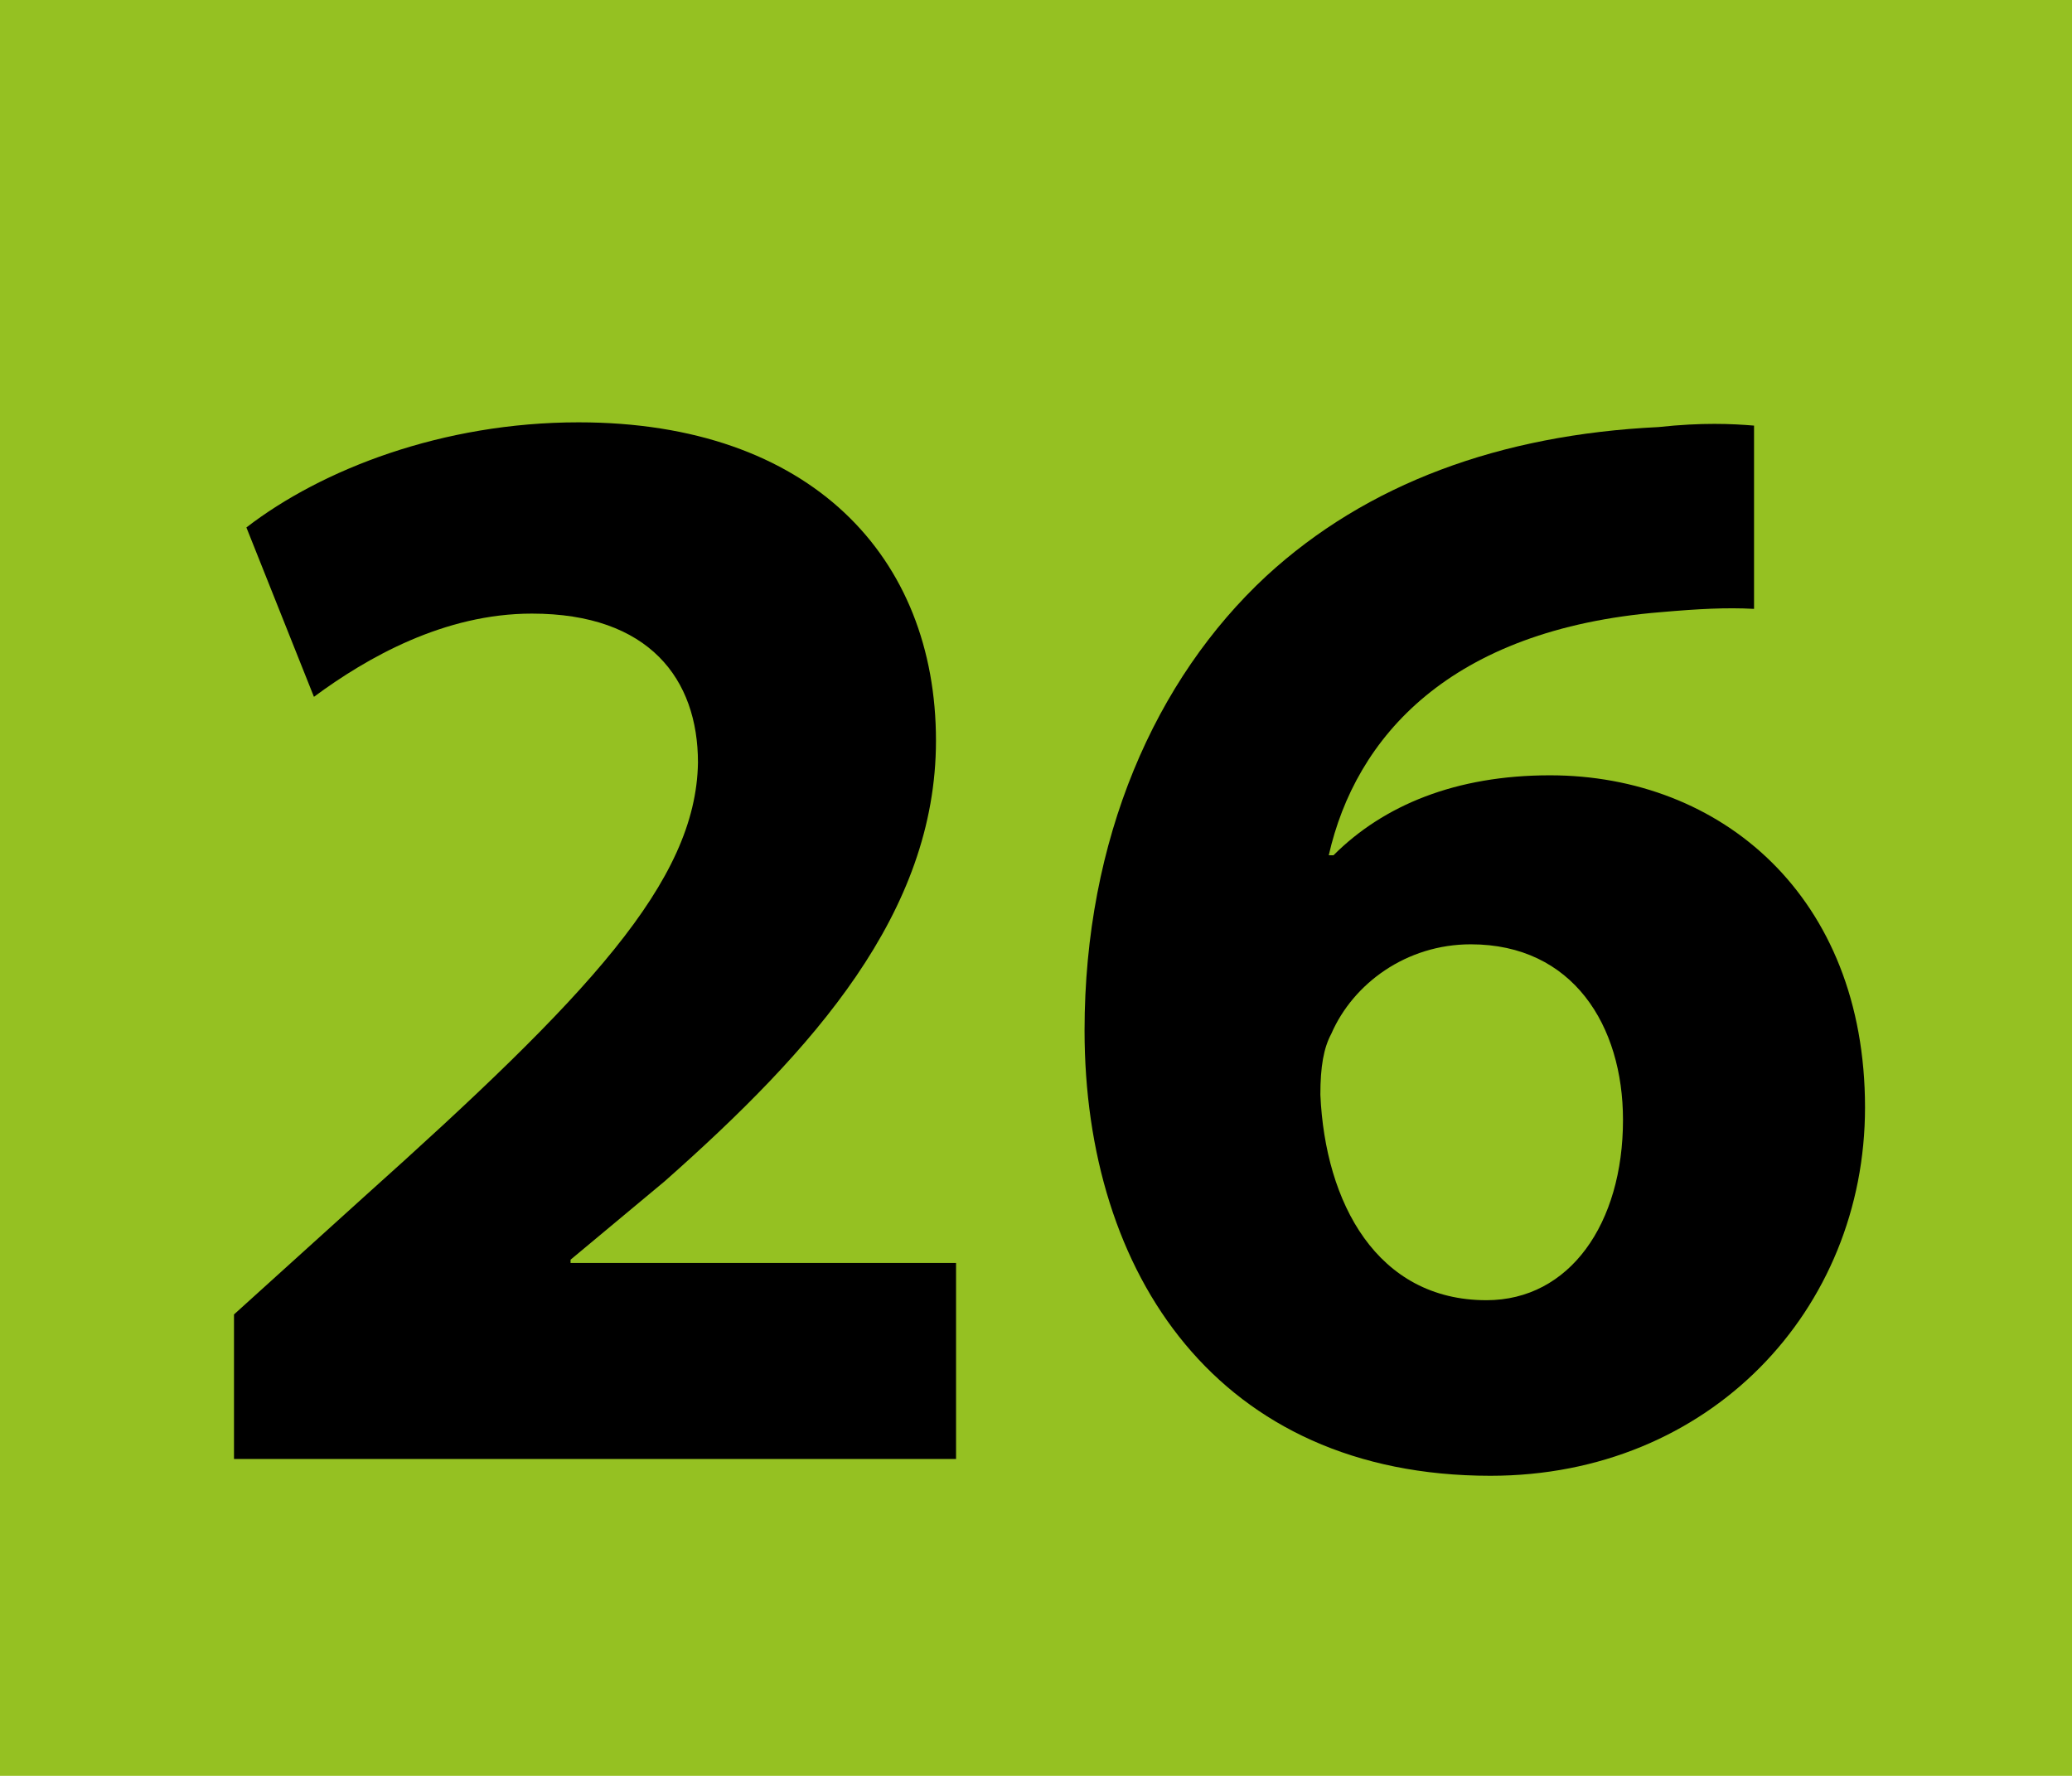
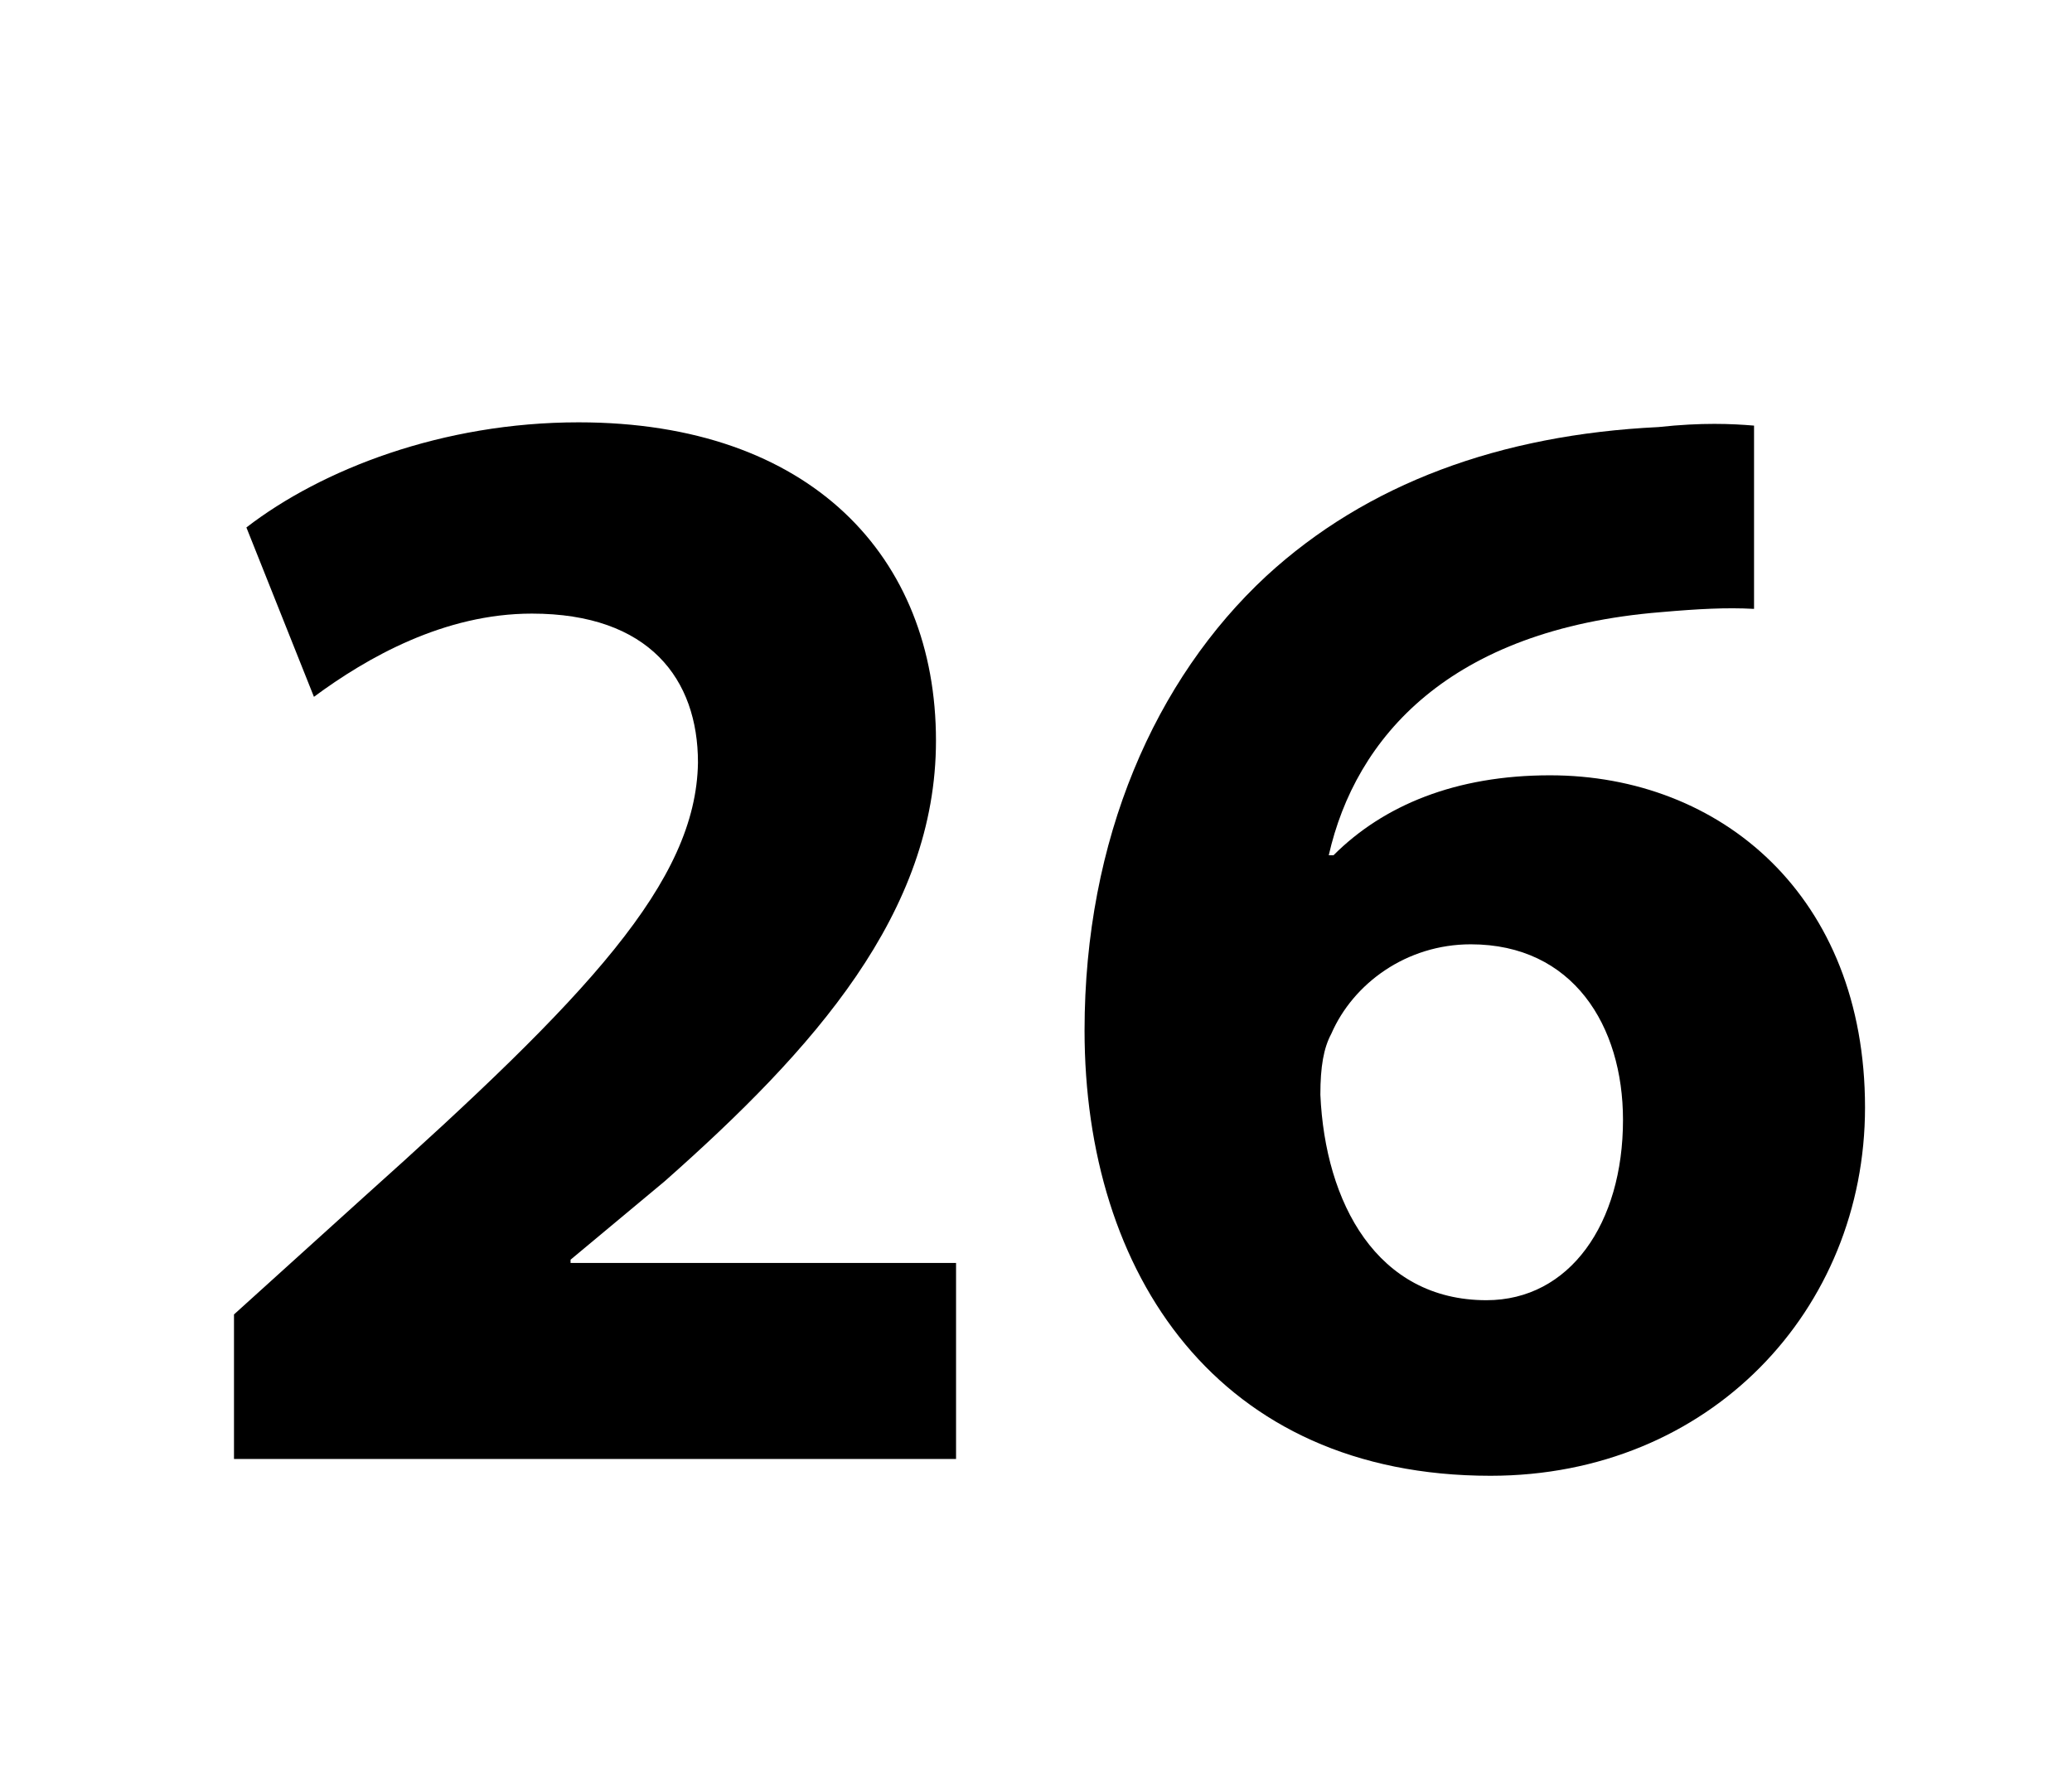
<svg xmlns="http://www.w3.org/2000/svg" version="1.1" id="Calque_1" x="0px" y="0px" viewBox="0 0 567.6 486.5" style="enable-background:new 0 0 567.6 486.5;" xml:space="preserve">
  <style type="text/css">
	.st0{fill-rule:evenodd;clip-rule:evenodd;fill:#95C122;}
	.st1{display:none;}
</style>
-   <rect class="st0" width="567.6" height="486.5" />
  <path class="st1" d="M277.6,391.9c-11.6,5.6-39.1,12.5-73.9,12.5c-100,0-151.6-62.7-151.6-145.2c0-98.8,70.4-153.3,158-153.3  c33.9,0,59.7,6.4,71.3,12.9l-13.7,51.5c-13-5.5-31.4-10.7-54.9-10.7c-51.6,0-91.9,31.4-91.9,95.8c0,58,34.3,94.5,92.3,94.5  c20.2,0,41.6-3.9,55-9.4L277.6,391.9z" />
  <path class="st1" d="M311,399.6v-39.5l35.7-32.3c61.4-54.9,91.1-86.3,91.5-118.9c0-22.7-13.3-40.8-45.5-40.8  c-24.1,0-45.1,12-59.7,22.7l-18.4-46.3c20.6-15.9,53.7-28.8,91-28.8c63.5,0,97.9,36.9,97.9,87.2c0,47.2-33.5,84.6-74.3,120.7  l-25.8,21.5v0.8H509v53.7H311z" />
  <g>
    <path d="M64.1,399.6v-39.5l35.6-32.2c61.4-55,91-86.3,91.5-119c0-22.8-13.3-40.8-45.5-40.8c-24,0-45.1,12-59.7,22.8l-18.5-46.4   c20.6-15.9,53.7-28.8,91-28.8c63.6,0,97.9,36.9,97.9,87.2c0,47.2-33.5,84.6-74.3,120.7l-25.8,21.5v0.9h105.6v53.7H64.1z" />
    <path d="M480.3,166.8c-7.3-0.4-15,0-25.3,0.9c-58,4.7-83.7,34.4-91,66.6h1.3c13.7-13.7,33.5-21.9,59.3-21.9   c46.8,0,86.3,33.1,86.3,91c0,55.4-42.5,100.9-102.6,100.9c-74.7,0-111.2-55.4-111.2-122c0-52.4,19.3-96.2,49.8-124.5   c27.5-25.3,64-38.7,107.4-40.8c12-1.3,20.2-0.9,26.2-0.4V166.8z M444.6,306.8c0-25.8-13.7-48.1-41.7-48.1   c-17.6,0-32.2,10.7-38.2,24.5c-2.1,3.9-3,9-3,16.7c1.3,29.6,15.5,56.3,45.5,56.3C430,356.2,444.6,335.2,444.6,306.8z" />
  </g>
</svg>